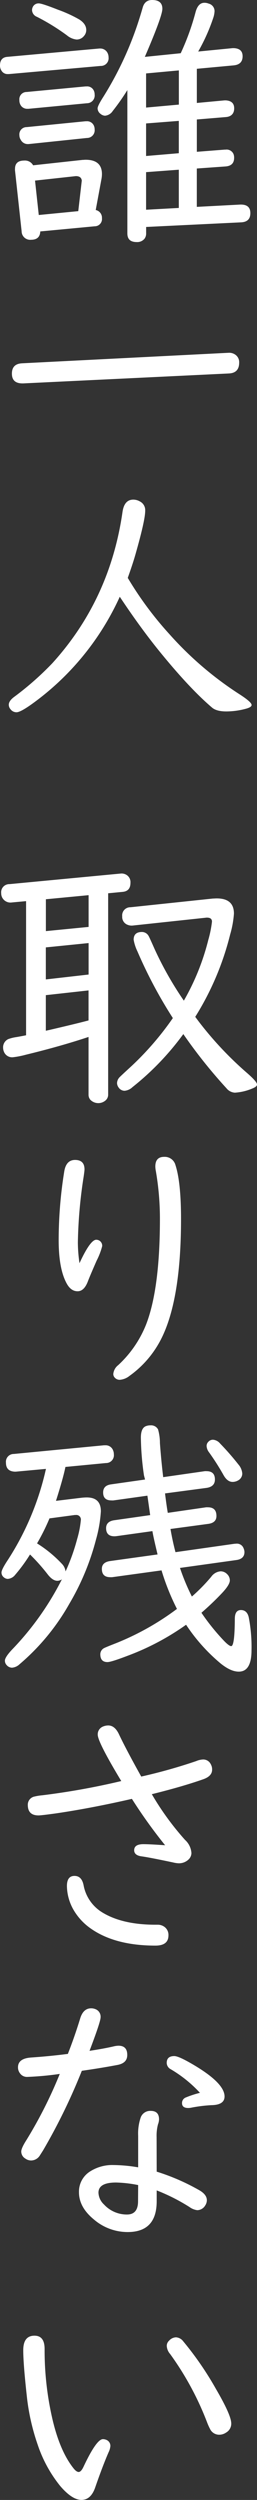
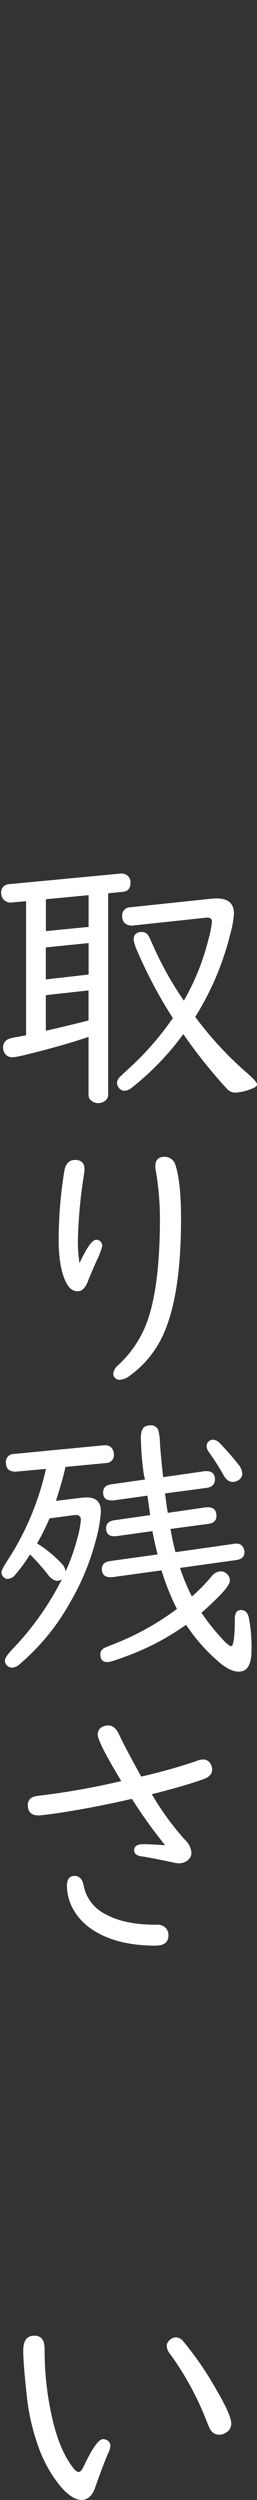
<svg xmlns="http://www.w3.org/2000/svg" viewBox="0 0 92.82 899.82">
  <rect x="0" y="0" width="92.82" height="899.82" fill="#333333" stroke="none" />
  <defs>
    <style>.cls-1{fill:#fff;}</style>
  </defs>
  <g id="レイヤー_2" data-name="レイヤー 2">
    <g id="レイヤー_1-2" data-name="レイヤー 1">
-       <path class="cls-1" d="M36.38,23.73,3.22,26.66H2.78A2.51,2.51,0,0,1,.54,25.44,3.32,3.32,0,0,1,0,23.58c0-1.92.89-3,2.69-3.12l33.2-3h.29a2.91,2.91,0,0,1,2.59,1.47,3.46,3.46,0,0,1,.44,1.71A2.77,2.77,0,0,1,36.38,23.73ZM34.57,75.59a2.83,2.83,0,0,1,2.25,2.93,2.62,2.62,0,0,1-2.64,2.93L14.55,83.3c-.1,2-1.2,3-3.32,3a3.09,3.09,0,0,1-3.42-3.08L5.42,61.33a2.92,2.92,0,0,1,0-.54q0-3,3.32-3a3.35,3.35,0,0,1,3.22,1.71l17.88-1.95c.42,0,.78-.05,1.07-.05q5.91,0,5.91,5.18a10.34,10.34,0,0,1-.15,1.61ZM31.4,37.16l-21.1,2H9.86a2.74,2.74,0,0,1-2.19-1A3.27,3.27,0,0,1,7,36a2.6,2.6,0,0,1,2.64-2.89l21.19-2,.39,0a2.61,2.61,0,0,1,2.59,1.37A3.11,3.11,0,0,1,34.18,34,2.8,2.8,0,0,1,31.4,37.16Zm0,12.5-21.1,2.2H10a2.82,2.82,0,0,1-2.49-1.52A3,3,0,0,1,7,48.68a2.62,2.62,0,0,1,2.64-2.93l21.19-2.1.39,0A2.65,2.65,0,0,1,33.79,45a3.11,3.11,0,0,1,.39,1.56A2.77,2.77,0,0,1,31.4,49.66ZM14,1.22q1.17,0,7,2.3A47.84,47.84,0,0,1,28.61,7c1.7,1.08,2.54,2.35,2.54,3.81a3.21,3.21,0,0,1-.83,2.15,3.35,3.35,0,0,1-2.68,1.27,6.54,6.54,0,0,1-3.47-1.51A77.31,77.31,0,0,0,13.33,6.05a2.72,2.72,0,0,1-1.76-2.39,2.66,2.66,0,0,1,.49-1.51A2.29,2.29,0,0,1,14,1.22ZM28.27,76l1.27-11c-.13-1.08-.84-1.61-2.15-1.61L12.65,65,14,77.39Zm24-55.52,13-1.32A88.15,88.15,0,0,0,70.65,4.3C71.27,2.08,72.33,1,73.83,1a3.94,3.94,0,0,1,1.51.29A2.8,2.8,0,0,1,77.49,4,8.88,8.88,0,0,1,77,6.49a67,67,0,0,1-5.42,12.06L84,17.33h.49q3.14.15,3.13,2.93,0,3-3.32,3.28L71.09,24.76v12.3l10-.93h.49c2,.13,3,1.09,3,2.88s-1,3-3.08,3.13L71.09,43V54.64l10-.78.35,0a2.71,2.71,0,0,1,2.88,1.56,3.61,3.61,0,0,1,.24,1.37q0,2.88-3.08,3.12l-10.4.74V74.46l15.73-.83H87q3.42,0,3.42,3.08c0,2.12-1.12,3.22-3.37,3.32L52.78,81.69V84a3.1,3.1,0,0,1-.58,1.91,3.37,3.37,0,0,1-2.79,1.22c-2.28,0-3.41-1-3.41-3.13V32.42a80.76,80.76,0,0,1-5.28,7.52,3.73,3.73,0,0,1-2.78,1.71A2.68,2.68,0,0,1,36.33,41,2.52,2.52,0,0,1,35.25,39q0-.91,2.1-4.19A122.28,122.28,0,0,0,49.41,9.52q1.08-3.16,2.1-6.69C52,.94,53.17,0,54.93,0c2.48,0,3.71,1.06,3.71,3.17Q58.64,5.81,52.29,20.51Zm.49,5.95V38.72L64.6,37.65V25.34Zm0,18V56.15l11.82-1V43.51Zm0,17.53V75.49l11.82-.64V61.08Z" />
-       <path class="cls-1" d="M82.71,134.42,8.4,138H8.11q-3.81,0-3.81-3.51c0-2.35,1.2-3.58,3.61-3.72L82.18,127h.19a3.77,3.77,0,0,1,2.64.68,3.26,3.26,0,0,1,1.37,2.83Q86.38,134.23,82.71,134.42Z" />
-       <path class="cls-1" d="M46.14,208a124.73,124.73,0,0,0,15.14,20.36,122.84,122.84,0,0,0,25,21.39q4.59,2.92,4.59,4,0,.78-1.95,1.32a27.45,27.45,0,0,1-7.18,1q-3.51,0-5.13-1.36-8.06-6.84-18.89-20.12Q50.72,226,43.26,214.79a97,97,0,0,1-31.69,38.58q-4.2,3-5.61,3a2.67,2.67,0,0,1-2.15-1.08,2.51,2.51,0,0,1-.64-1.61c0-.91.62-1.84,1.86-2.78A107.94,107.94,0,0,0,18.9,238.72q20.79-22.86,25.34-54.4.63-4.48,3.9-4.49a4.81,4.81,0,0,1,2.35.64,3.51,3.51,0,0,1,1.95,3.37q0,3.32-3.32,15Q48.15,202.39,46.14,208Z" />
      <path class="cls-1" d="M39.06,321.52v72.41a2.71,2.71,0,0,1-.78,2,4,4,0,0,1-5.66-.1,2.75,2.75,0,0,1-.64-1.9v-20.7q-10.11,3.36-22.6,6.39a31.84,31.84,0,0,1-4.79.93,3.18,3.18,0,0,1-3.17-2,3.74,3.74,0,0,1-.3-1.42A3.26,3.26,0,0,1,3,374a14.36,14.36,0,0,1,3-.73c1.14-.2,2.28-.41,3.42-.64V324.35l-5.28.49a3.32,3.32,0,0,1-2.78-1,3.27,3.27,0,0,1-.93-2.34,2.93,2.93,0,0,1,3-3.27l40.18-3.81a3.28,3.28,0,0,1,2,.44,3.05,3.05,0,0,1,1.51,2.88q0,3-2.78,3.27ZM32,322.2l-15.43,1.47v11.47L32,333.63Zm0,17.24L16.55,341v11.53L32,350.77ZM16.55,371l1.32-.29q9.68-2.25,14.11-3.42V356.48l-15.43,1.71Zm49.86-10.84a85.27,85.27,0,0,0,8.83-21.88,39.88,39.88,0,0,0,1.32-6.54c0-1-.62-1.46-1.85-1.46a3.14,3.14,0,0,0-.54.05L47.9,333.14a3.84,3.84,0,0,1-1.76-.25,3,3,0,0,1-2-3.07,2.93,2.93,0,0,1,3-3.27l29.73-3.13c.43,0,.9-.05,1.42-.05,4.14,0,6.2,1.83,6.2,5.47a35.7,35.7,0,0,1-1.37,7.52A101.82,101.82,0,0,1,70.51,366l1.17,1.56A125.24,125.24,0,0,0,89.4,386.36c2.28,2,3.42,3.32,3.42,4,0,.52-.58,1-1.76,1.46a19.26,19.26,0,0,1-6.25,1.47,4.19,4.19,0,0,1-3-1.57A181.48,181.48,0,0,1,66.21,372.2a98.28,98.28,0,0,1-18.36,19.09A4.76,4.76,0,0,1,45,392.61a2.61,2.61,0,0,1-2.15-1.17,2.79,2.79,0,0,1-.58-1.61,3.19,3.19,0,0,1,.78-1.95c.22-.27,1.72-1.66,4.49-4.2a106.85,106.85,0,0,0,14.89-17.24,164.35,164.35,0,0,1-12.79-24,15.83,15.83,0,0,1-1.37-4.2c0-1.86,1-2.79,3-2.79a2.76,2.76,0,0,1,2.39,1.42c.2.32.93,1.92,2.2,4.78A123.43,123.43,0,0,0,66.41,360.19Z" />
      <path class="cls-1" d="M28.71,454.67q3.9-8.44,6.06-8.45a2.3,2.3,0,0,1,1.07.29,2.18,2.18,0,0,1,1.07,2,25.12,25.12,0,0,1-2,5.22q-2.43,5.52-3.17,7.47-1.36,3.57-3.71,3.57c-1.6,0-2.9-.92-3.91-2.74q-2.93-5.26-2.93-15.67a155.79,155.79,0,0,1,2-24.61q.65-4.24,3.91-4.25,3.42,0,3.42,3.42c0,.32-.1,1.17-.3,2.54a169.89,169.89,0,0,0-2.1,23.73A52.94,52.94,0,0,0,28.71,454.67Zm30.57-38.28a4,4,0,0,1,4.1,3q2,6.16,2,19.39,0,31.15-8.25,45.12a36.7,36.7,0,0,1-10.35,11.32,6.38,6.38,0,0,1-3.52,1.42,2.35,2.35,0,0,1-1.85-.83,1.81,1.81,0,0,1-.49-1.27,4.55,4.55,0,0,1,1.76-3.17,40,40,0,0,0,10.15-14.8q4.94-12.88,4.93-38a100.38,100.38,0,0,0-1.46-17,9.46,9.46,0,0,1-.2-1.71Q56.1,416.39,59.28,416.39Z" />
      <path class="cls-1" d="M22.36,568.45a3,3,0,0,1-1.66.53c-1.1,0-2.26-.76-3.46-2.29a69.28,69.28,0,0,0-6.4-7.18,58.24,58.24,0,0,1-5.37,7.33,3.71,3.71,0,0,1-2.69,1.46,2.29,2.29,0,0,1-1.41-.58A2.17,2.17,0,0,1,.54,566q0-1.08,2.34-4.59A100.28,100.28,0,0,0,16.6,528.7l-10.89,1H5.32c-2.11-.1-3.17-1.17-3.17-3.23A2.82,2.82,0,0,1,5,523.33l32.52-3.12H38a2.83,2.83,0,0,1,2.83,1.8,3.5,3.5,0,0,1,.29,1.42,2.82,2.82,0,0,1-2.88,3.17L23.63,528q-.82,4.05-3.42,12.21l9.33-1.13c.65-.06,1.25-.1,1.81-.1,3.38,0,5.08,1.66,5.08,5a48.11,48.11,0,0,1-1.76,10.16,89.34,89.34,0,0,1-9.62,23.1A80.23,80.23,0,0,1,7.08,599a4.49,4.49,0,0,1-2.73,1.26,2.6,2.6,0,0,1-2-1,2.28,2.28,0,0,1-.58-1.52q0-1.22,2.49-3.9A104.2,104.2,0,0,0,22.36,568.45Zm1.32-2.83a72.63,72.63,0,0,0,4.2-11.72,35.47,35.47,0,0,0,1.32-6.74,1.64,1.64,0,0,0-1.86-1.86H27l-9.13,1.22a75.29,75.29,0,0,1-4.49,9,44.54,44.54,0,0,1,8.89,7.27A4.8,4.8,0,0,1,23.68,565.62Zm37.89-15.29c.55,3.16,1.16,5.94,1.81,8.35l21.14-3a6.21,6.21,0,0,1,.69-.05A2.56,2.56,0,0,1,88,557.36a3.35,3.35,0,0,1,.29,1.27c0,1.66-1,2.62-2.93,2.88L65,564.35a77.71,77.71,0,0,0,4.3,10.3,63.87,63.87,0,0,0,7-7.13,4.59,4.59,0,0,1,3.37-1.95,3.22,3.22,0,0,1,2.34,1,3.12,3.12,0,0,1,1,2.25q0,1.56-2.74,4.49-3.36,3.57-7.52,7.18a78.74,78.74,0,0,0,8.16,10.11c1.23,1.27,2.1,1.9,2.59,1.9q1.26,0,1.31-9.81c0-2.12.74-3.18,2.2-3.18s2.44.88,2.83,2.64a55.87,55.87,0,0,1,1,11.81q0,7.72-4.59,7.72c-2,0-4.12-1-6.49-2.88a64.06,64.06,0,0,1-12.55-14A91.45,91.45,0,0,1,46,596q-5.87,2.24-7.18,2.24c-1.73,0-2.59-.94-2.59-2.83a2.5,2.5,0,0,1,1.27-2.15c.26-.16,1.58-.72,4-1.66a96.39,96.39,0,0,0,22.41-12.5,83.56,83.56,0,0,1-5.57-13.87l-17.82,2.45a5.07,5.07,0,0,1-.73,0q-3,0-3-3c0-1.57,1-2.49,2.88-2.79l17.24-2.39q-1.56-6.45-1.86-8.4l-13,1.81a5.58,5.58,0,0,1-.73.05c-2,0-3-1-3-2.93,0-1.6,1-2.54,2.84-2.83l13.08-1.86-1-7-12.26,1.71a6.4,6.4,0,0,1-.73,0c-2,0-3-.95-3-2.84,0-1.69.94-2.67,2.83-2.93l12.31-1.75L52,531.05a101,101,0,0,1-1.12-13.58q0-3.57,1.95-4.2a4.33,4.33,0,0,1,1.52-.24,2.83,2.83,0,0,1,2.73,1.46,18,18,0,0,1,.68,4.93q.45,6.21,1.18,12.26l15-2.15a4.4,4.4,0,0,1,.68,0c2,0,3,1,3,3,0,1.69-1,2.69-2.93,3l-15.09,2c.33,2.64.65,5,1,7l13.81-2a6.21,6.21,0,0,1,.69,0q3.08,0,3.07,3.13c0,1.62-1,2.57-2.93,2.83ZM76.9,518.2a3.72,3.72,0,0,1,2.59,1.37,95.17,95.17,0,0,1,6.59,7.52,5.67,5.67,0,0,1,1.42,3.27A2.81,2.81,0,0,1,86,532.85a4,4,0,0,1-2,.54c-1.24,0-2.32-.8-3.23-2.39a87.73,87.73,0,0,0-5.27-8.26,4.06,4.06,0,0,1-.88-2.24,2.09,2.09,0,0,1,.64-1.56A2.22,2.22,0,0,1,76.9,518.2Z" />
      <path class="cls-1" d="M43.8,641.06Q35.3,627,35.3,624.37A3,3,0,0,1,37,621.53a4.91,4.91,0,0,1,2.1-.48q2.4,0,3.91,3.27,2.49,5.26,8,15.13a193.2,193.2,0,0,0,19.82-5.56,7.22,7.22,0,0,1,2.44-.59A3,3,0,0,1,76.12,635a3.77,3.77,0,0,1,.49,1.95c0,1.57-1.07,2.72-3.22,3.47q-7.51,2.64-18.56,5.37a100.06,100.06,0,0,0,12,16.46A7,7,0,0,1,69.14,667a3.27,3.27,0,0,1-1,2.25,5,5,0,0,1-3.67,1.41,10.34,10.34,0,0,1-1.9-.29q-8.5-1.8-11.38-2.2c-1.82-.22-2.73-1-2.73-2.19,0-1.47,1.1-2.2,3.32-2.2q2.34,0,7.86.39a181.43,181.43,0,0,1-12-16.7q-14.8,3.38-27.44,5.23c-3.49.48-5.59.73-6.3.73-2.58,0-3.86-1.27-3.86-3.81a3,3,0,0,1,2.49-3,19,19,0,0,1,2.78-.44A261.38,261.38,0,0,0,43.8,641.06Zm12.3,51.71h.83a4,4,0,0,1,1.91.44,3.58,3.58,0,0,1,2,3.37c0,2.48-1.56,3.71-4.69,3.71q-14.79,0-23.58-6.3A21.12,21.12,0,0,1,27,688.14a17.69,17.69,0,0,1-2.83-9.28q0-3.66,2.74-3.66c1.72,0,2.81,1.1,3.27,3.32A14.53,14.53,0,0,0,37,688.38Q44.24,692.77,56.1,692.77Z" />
-       <path class="cls-1" d="M24.51,739.27Q27,732.93,29,726.38q1.13-3.52,3.91-3.52a3.82,3.82,0,0,1,1.42.25,2.9,2.9,0,0,1,2,3q0,1.57-4,12.06c3.42-.52,6.34-1.05,8.74-1.61a8.37,8.37,0,0,1,1.71-.24q3.18,0,3.18,3.32c0,2-1.19,3.16-3.57,3.61q-6,1.13-12.84,2.1a212.14,212.14,0,0,1-14,28.66l-1.22,1.91a3.76,3.76,0,0,1-3.08,1.71,3.57,3.57,0,0,1-2.1-.69,2.93,2.93,0,0,1-1.47-2.54q0-1.21,1.91-4.19a159.7,159.7,0,0,0,12-23.74,111,111,0,0,1-11.72,1.08,3.05,3.05,0,0,1-2.63-1.27,3.44,3.44,0,0,1-.74-2.2c0-2.11,1.58-3.29,4.74-3.51S18.81,740,24.51,739.27Zm32.08,42.38a77.87,77.87,0,0,1,15.48,6.74q2.64,1.56,2.64,3.56a3.48,3.48,0,0,1-.59,1.86,3.42,3.42,0,0,1-2.88,1.71,6.08,6.08,0,0,1-2.78-1.12,68.71,68.71,0,0,0-11.87-6v3.91q0,11.09-10.5,11.08a18.7,18.7,0,0,1-12.25-4.59q-5.33-4.39-5.32-9.77a8.57,8.57,0,0,1,4.19-7.56,14.87,14.87,0,0,1,8.31-2.2,55.64,55.64,0,0,1,8.88.83V768.76a17.94,17.94,0,0,1,.93-6.64,3.64,3.64,0,0,1,3.61-2.34q3,0,3,3.07a5.84,5.84,0,0,1-.39,1.81,16.14,16.14,0,0,0-.49,4.59Zm-6.69,4.83a45.78,45.78,0,0,0-8-.92q-6.34,0-6.34,3.66a6.08,6.08,0,0,0,2,4.25,11.19,11.19,0,0,0,8.3,3.61q4,0,4-4.78Zm22.32-33.2a46.19,46.19,0,0,0-10.55-8.49,2.65,2.65,0,0,1-1.46-2.25q0-2.49,2.73-2.49c1,0,2.94.85,5.91,2.54q12.25,7,12.25,12,0,3.08-4.83,3.13a52.84,52.84,0,0,0-7.28.92,5.58,5.58,0,0,1-1,.1c-1.5,0-2.25-.58-2.25-1.76a2.13,2.13,0,0,1,1.42-2.05A35.53,35.53,0,0,1,72.22,753.28Z" />
      <path class="cls-1" d="M12.45,840.69q3.66,0,3.66,4.79A109.74,109.74,0,0,0,19,871q2.68,11.28,7.51,17.38c.72.91,1.36,1.37,1.91,1.37s1.17-.64,1.76-1.91q4.68-9.92,7-9.91a3.27,3.27,0,0,1,1.41.34,2.32,2.32,0,0,1,1.27,2.2,6.35,6.35,0,0,1-.63,2.15q-2.1,4.79-4.88,12.79-1.56,4.4-4.94,4.39t-7.66-5a47.67,47.67,0,0,1-8.11-14.79,78.62,78.62,0,0,1-4-18Q8.39,850.66,8.4,845.92C8.4,842.44,9.75,840.69,12.45,840.69Zm51.12.59a3.54,3.54,0,0,1,2.59,1.42A116,116,0,0,1,78,859.88q5.52,9.43,5.52,12.41a3.67,3.67,0,0,1-1.86,3.27,4.35,4.35,0,0,1-2.44.78A3.64,3.64,0,0,1,76,874.53a22.08,22.08,0,0,1-1.22-2.68,107.14,107.14,0,0,0-13.33-24.56,4.83,4.83,0,0,1-1.22-2.89,2.5,2.5,0,0,1,.83-1.9A3.48,3.48,0,0,1,63.57,841.28Z" />
    </g>
  </g>
</svg>